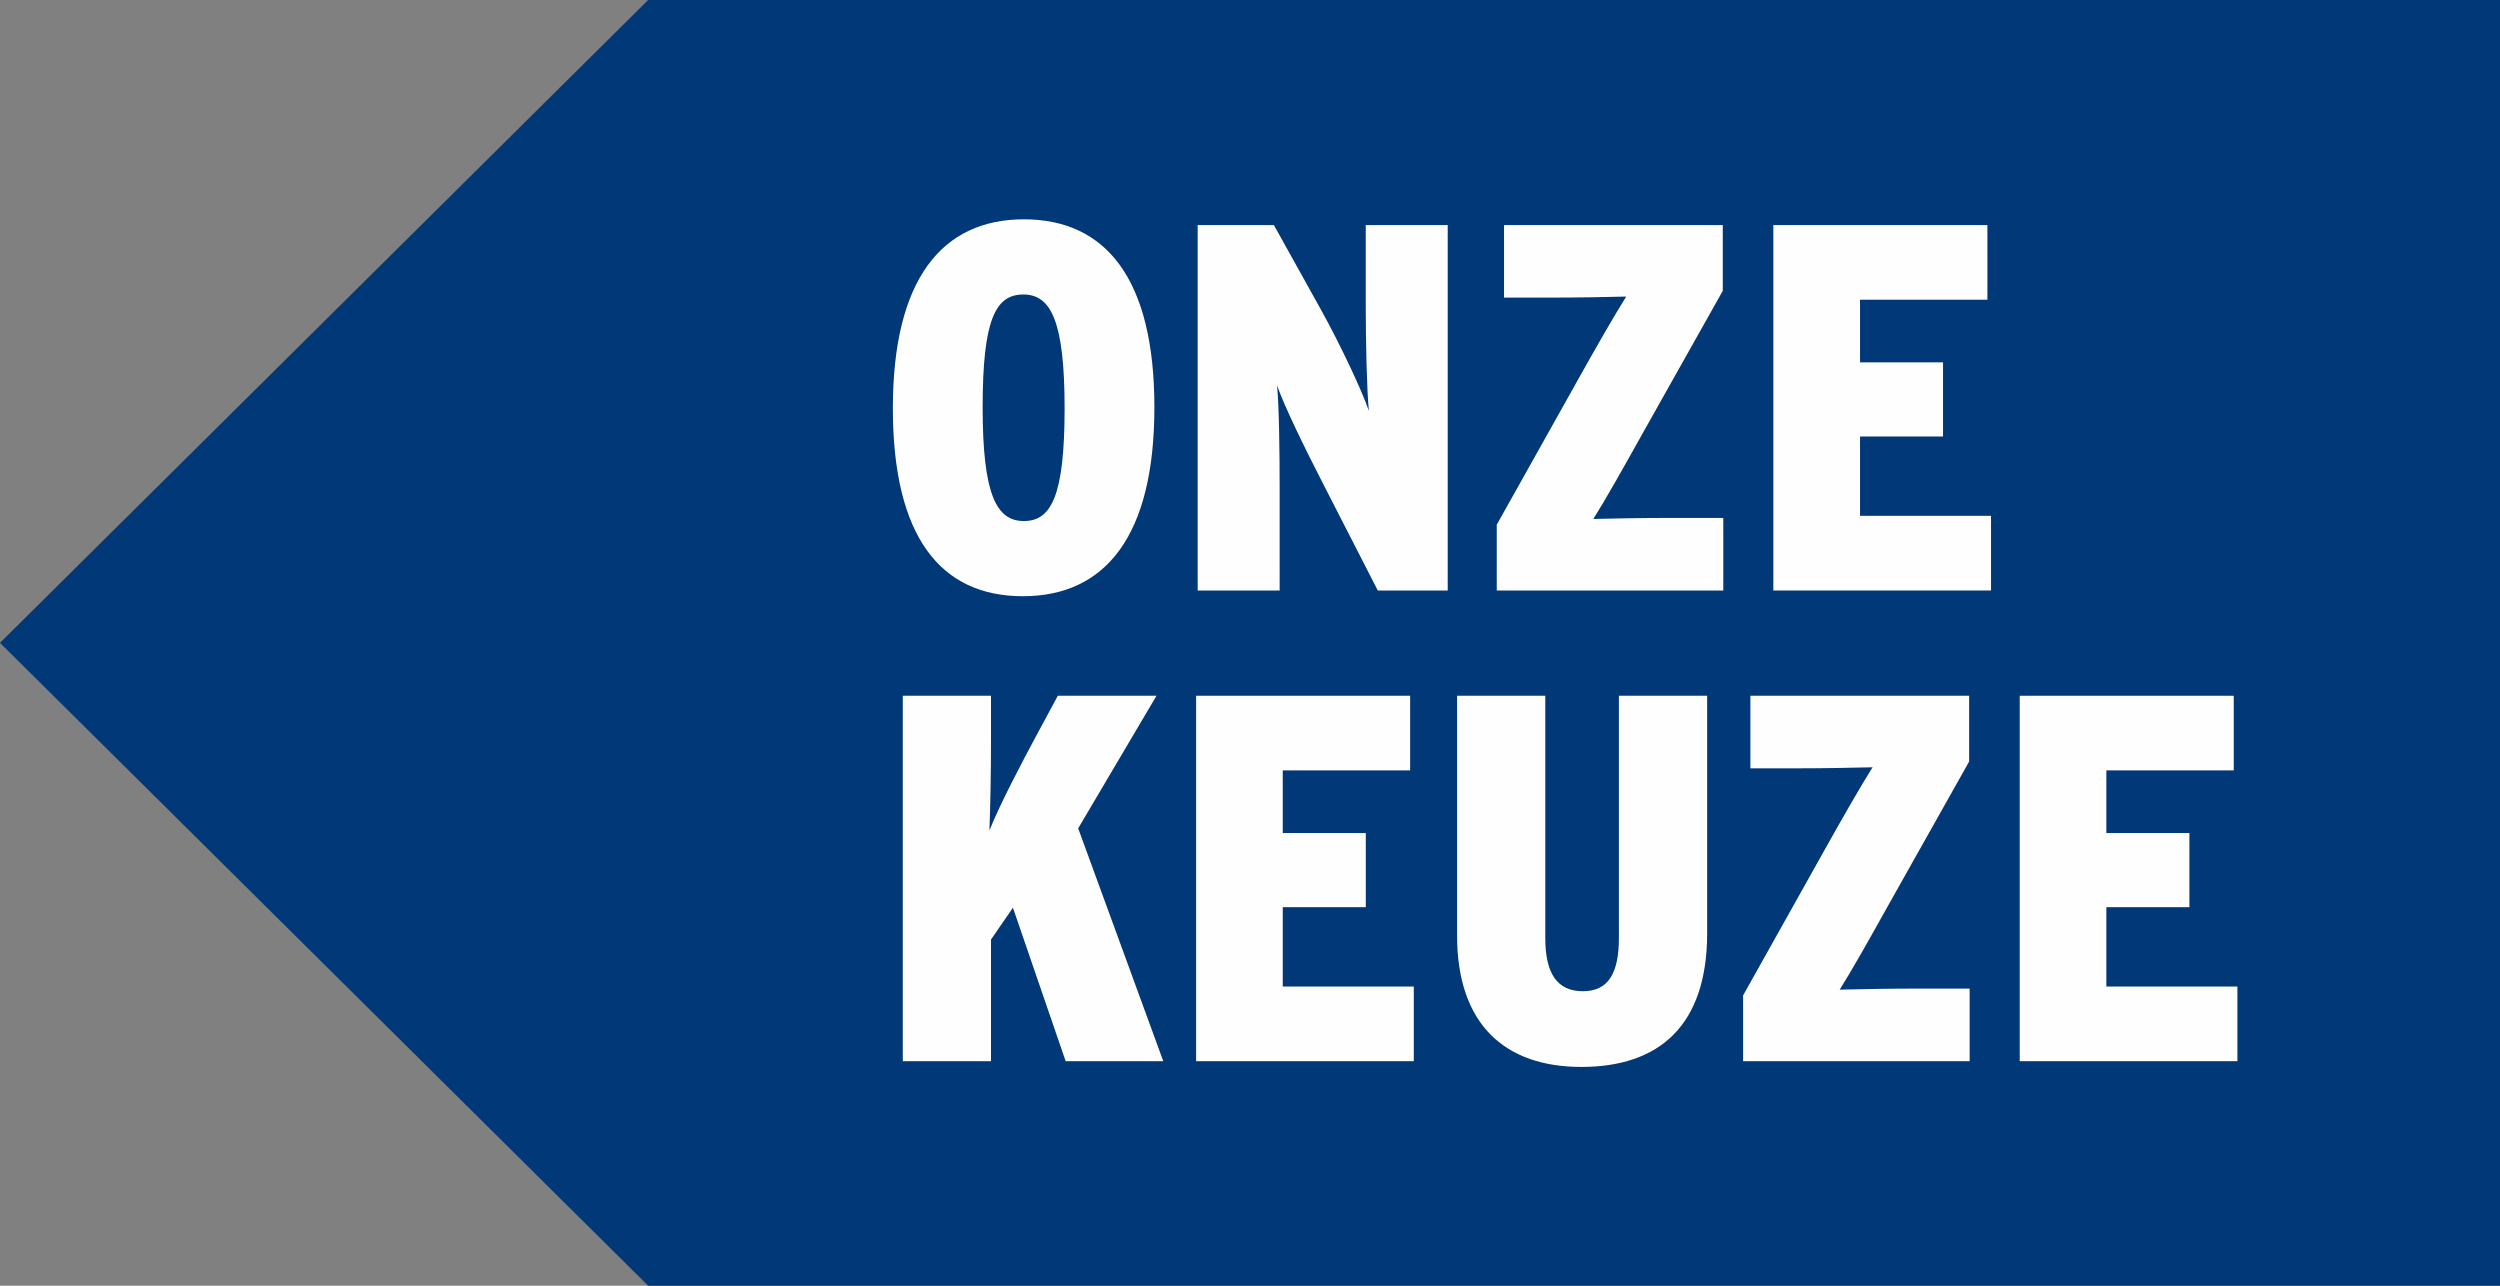
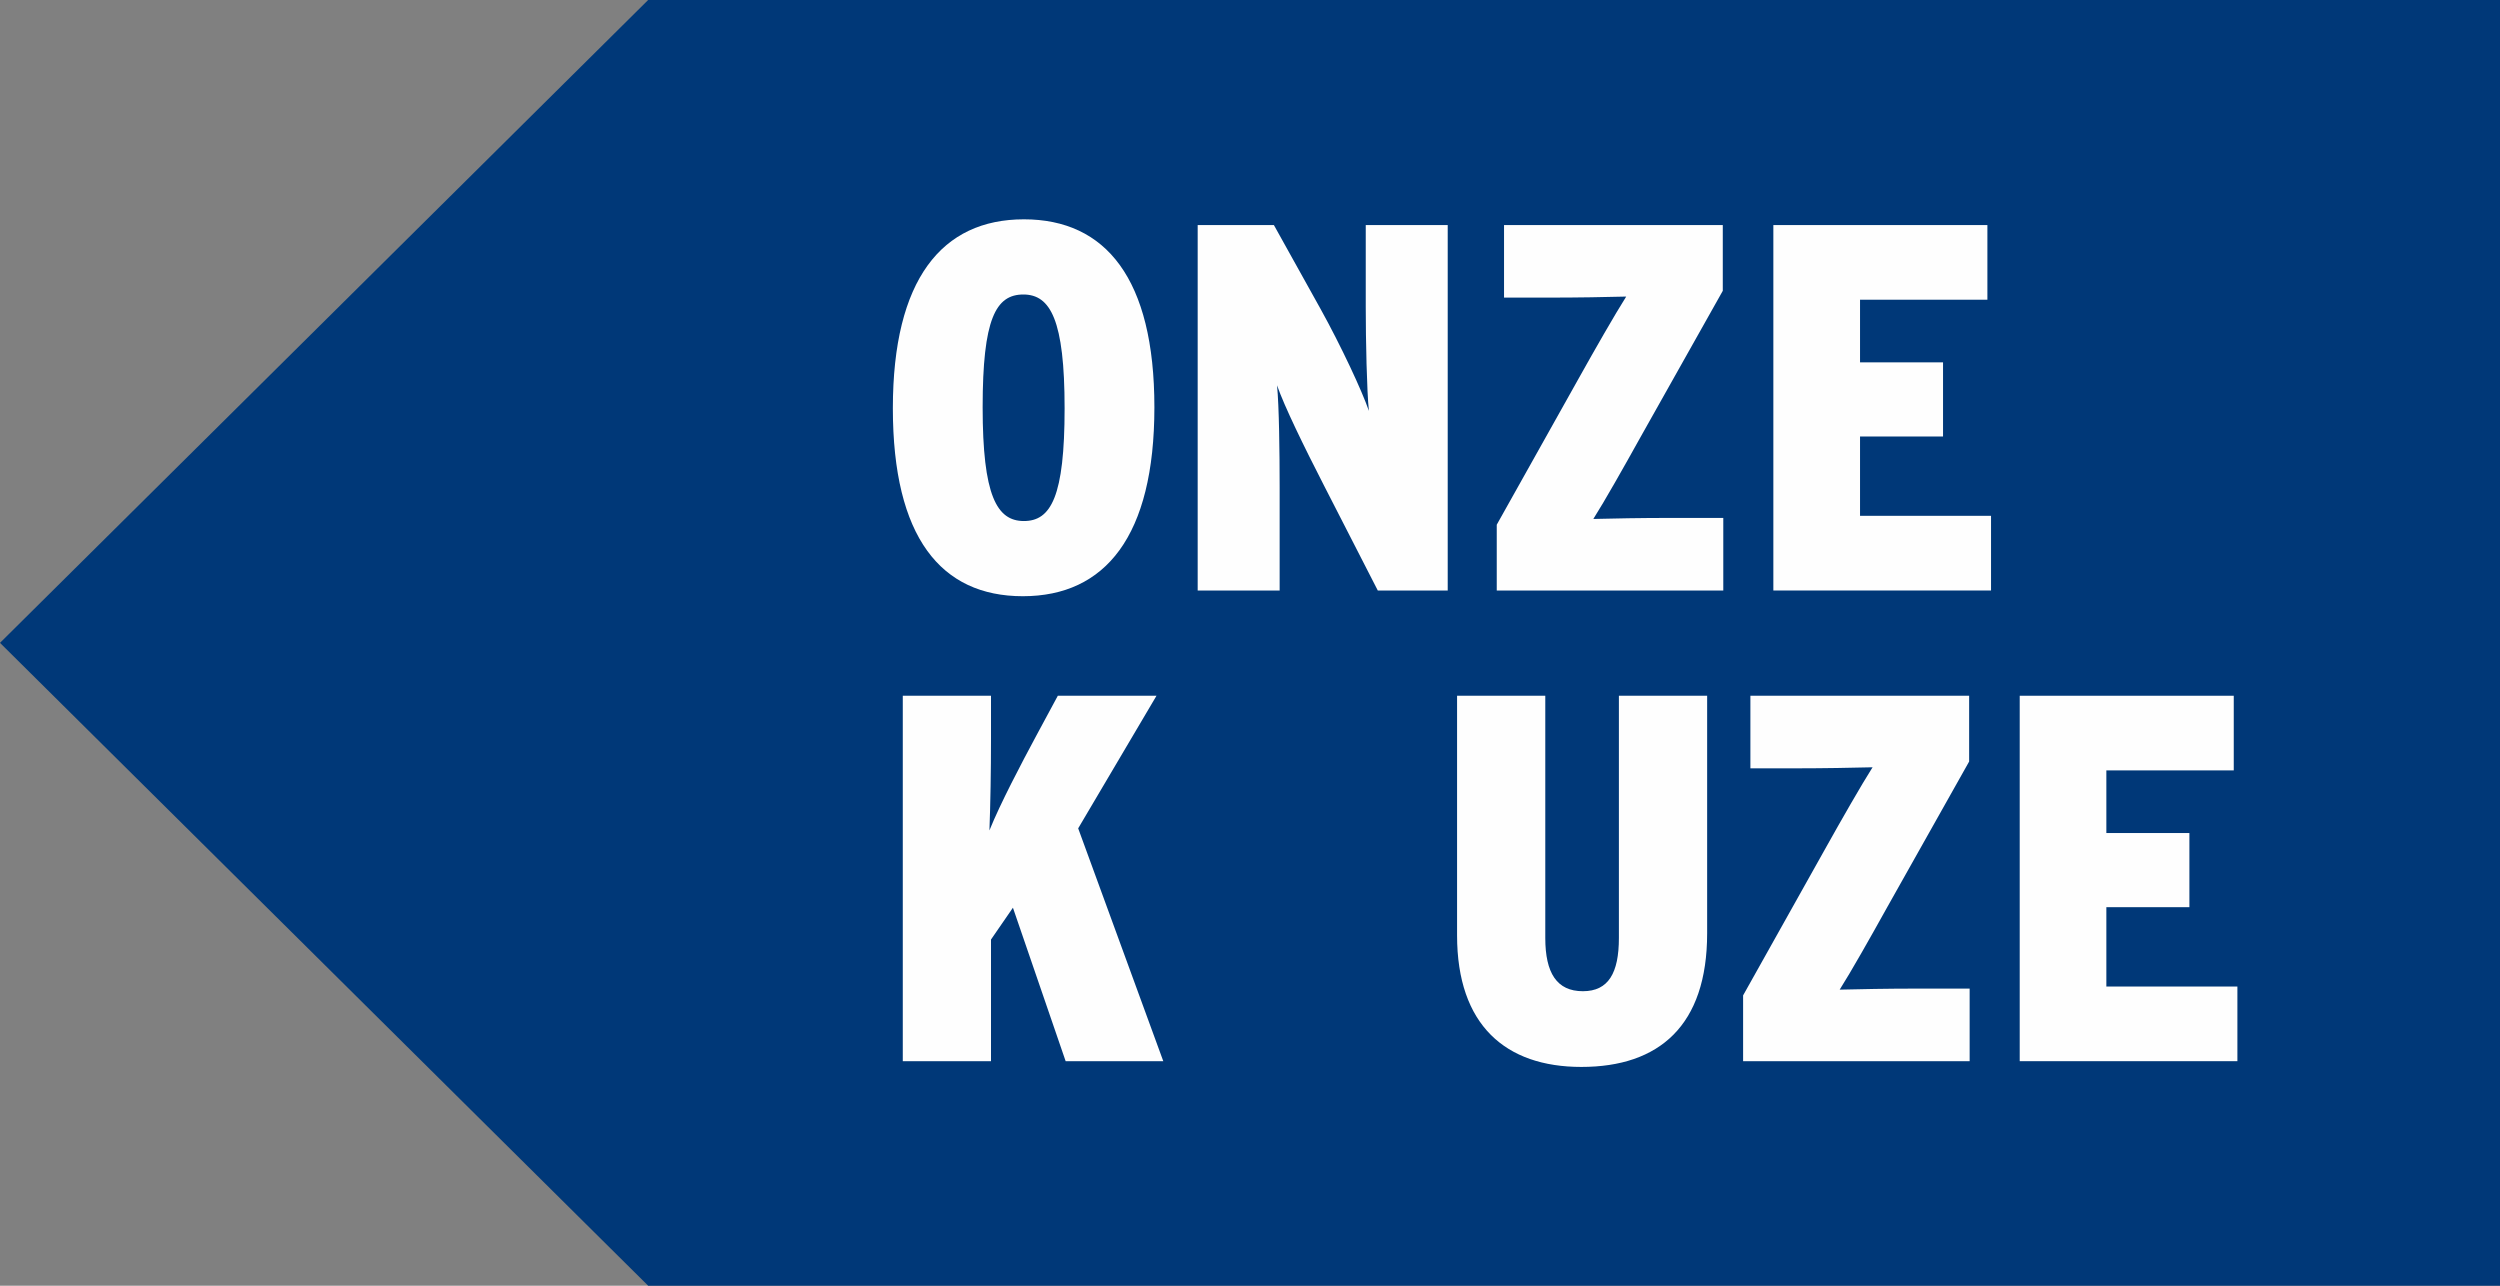
<svg xmlns="http://www.w3.org/2000/svg" width="70" height="36" viewBox="0 0 70 36" fill="none">
  <rect x="0" y="0" width="70" height="36" fill="#808080" stroke="none" />
  <path fill-rule="evenodd" clip-rule="evenodd" d="M70 36V0L18.142 0V0.006L0 18L18.142 35.994V36L70 36Z" fill="#003878" />
  <path d="M28.669 6.141C26.374 6.141 25 7.822 25 11.432C25 15.043 26.345 16.694 28.64 16.694C30.949 16.694 32.323 15.013 32.323 11.403C32.323 7.807 30.964 6.141 28.669 6.141ZM28.669 14.589C27.909 14.589 27.514 13.873 27.514 11.403C27.514 8.933 27.88 8.246 28.654 8.246C29.414 8.246 29.809 8.962 29.809 11.432C29.809 13.902 29.429 14.589 28.669 14.589Z" fill="#FEFEFE" />
  <path d="M40.536 6.302H38.241V8.597C38.241 9.532 38.271 10.95 38.329 11.505C38.139 10.95 37.554 9.693 36.97 8.64L35.669 6.302H33.535V16.534H35.83V13.639C35.83 12.675 35.815 11.374 35.757 10.789C35.961 11.374 36.502 12.485 37.072 13.595L38.578 16.534H40.536V6.302Z" fill="#FEFEFE" />
  <path d="M48.252 14.502H46.688C45.987 14.502 45.168 14.516 44.613 14.531C44.92 14.049 45.49 13.04 45.928 12.251L48.238 8.143V6.302H42.113V8.333H43.444C44.145 8.333 44.993 8.319 45.534 8.304C45.227 8.787 44.642 9.81 44.218 10.57L41.909 14.692V16.534H48.252V14.502Z" fill="#FEFEFE" />
  <path d="M55.749 14.443H52.081V12.222H54.405V10.146H52.081V8.392H55.647V6.302H49.654V16.534H55.749V14.443Z" fill="#FEFEFE" />
  <path d="M30.189 23.194L32.382 19.481H29.619L29.02 20.592C28.596 21.381 28.011 22.492 27.704 23.252C27.733 22.478 27.748 21.615 27.748 20.68V19.481H25.278V29.713H27.748V26.307L28.362 25.416L29.838 29.713H32.572L30.189 23.194Z" fill="#FEFEFE" />
-   <path d="M39.586 27.623H35.917V25.401H38.242V23.325H35.917V21.571H39.484V19.481H33.491V29.713H39.586V27.623Z" fill="#FEFEFE" />
  <path d="M47.8 19.481H45.329V26.263C45.329 27.243 45.037 27.754 44.321 27.754C43.59 27.754 43.268 27.243 43.268 26.263V19.481H40.798V26.19C40.798 28.704 42.157 29.874 44.277 29.874C46.455 29.874 47.8 28.719 47.8 26.132V19.481Z" fill="#FEFEFE" />
  <path d="M55.15 27.681H53.586C52.885 27.681 52.066 27.696 51.511 27.71C51.818 27.228 52.388 26.22 52.826 25.43L55.136 21.323V19.481H49.011V21.513H50.341C51.043 21.513 51.891 21.498 52.432 21.484C52.125 21.966 51.54 22.989 51.116 23.749L48.807 27.871V29.713H55.15V27.681Z" fill="#FEFEFE" />
  <path d="M62.647 27.623H58.978V25.401H61.303V23.325H58.978V21.571H62.545V19.481H56.552V29.713H62.647V27.623Z" fill="#FEFEFE" />
</svg>